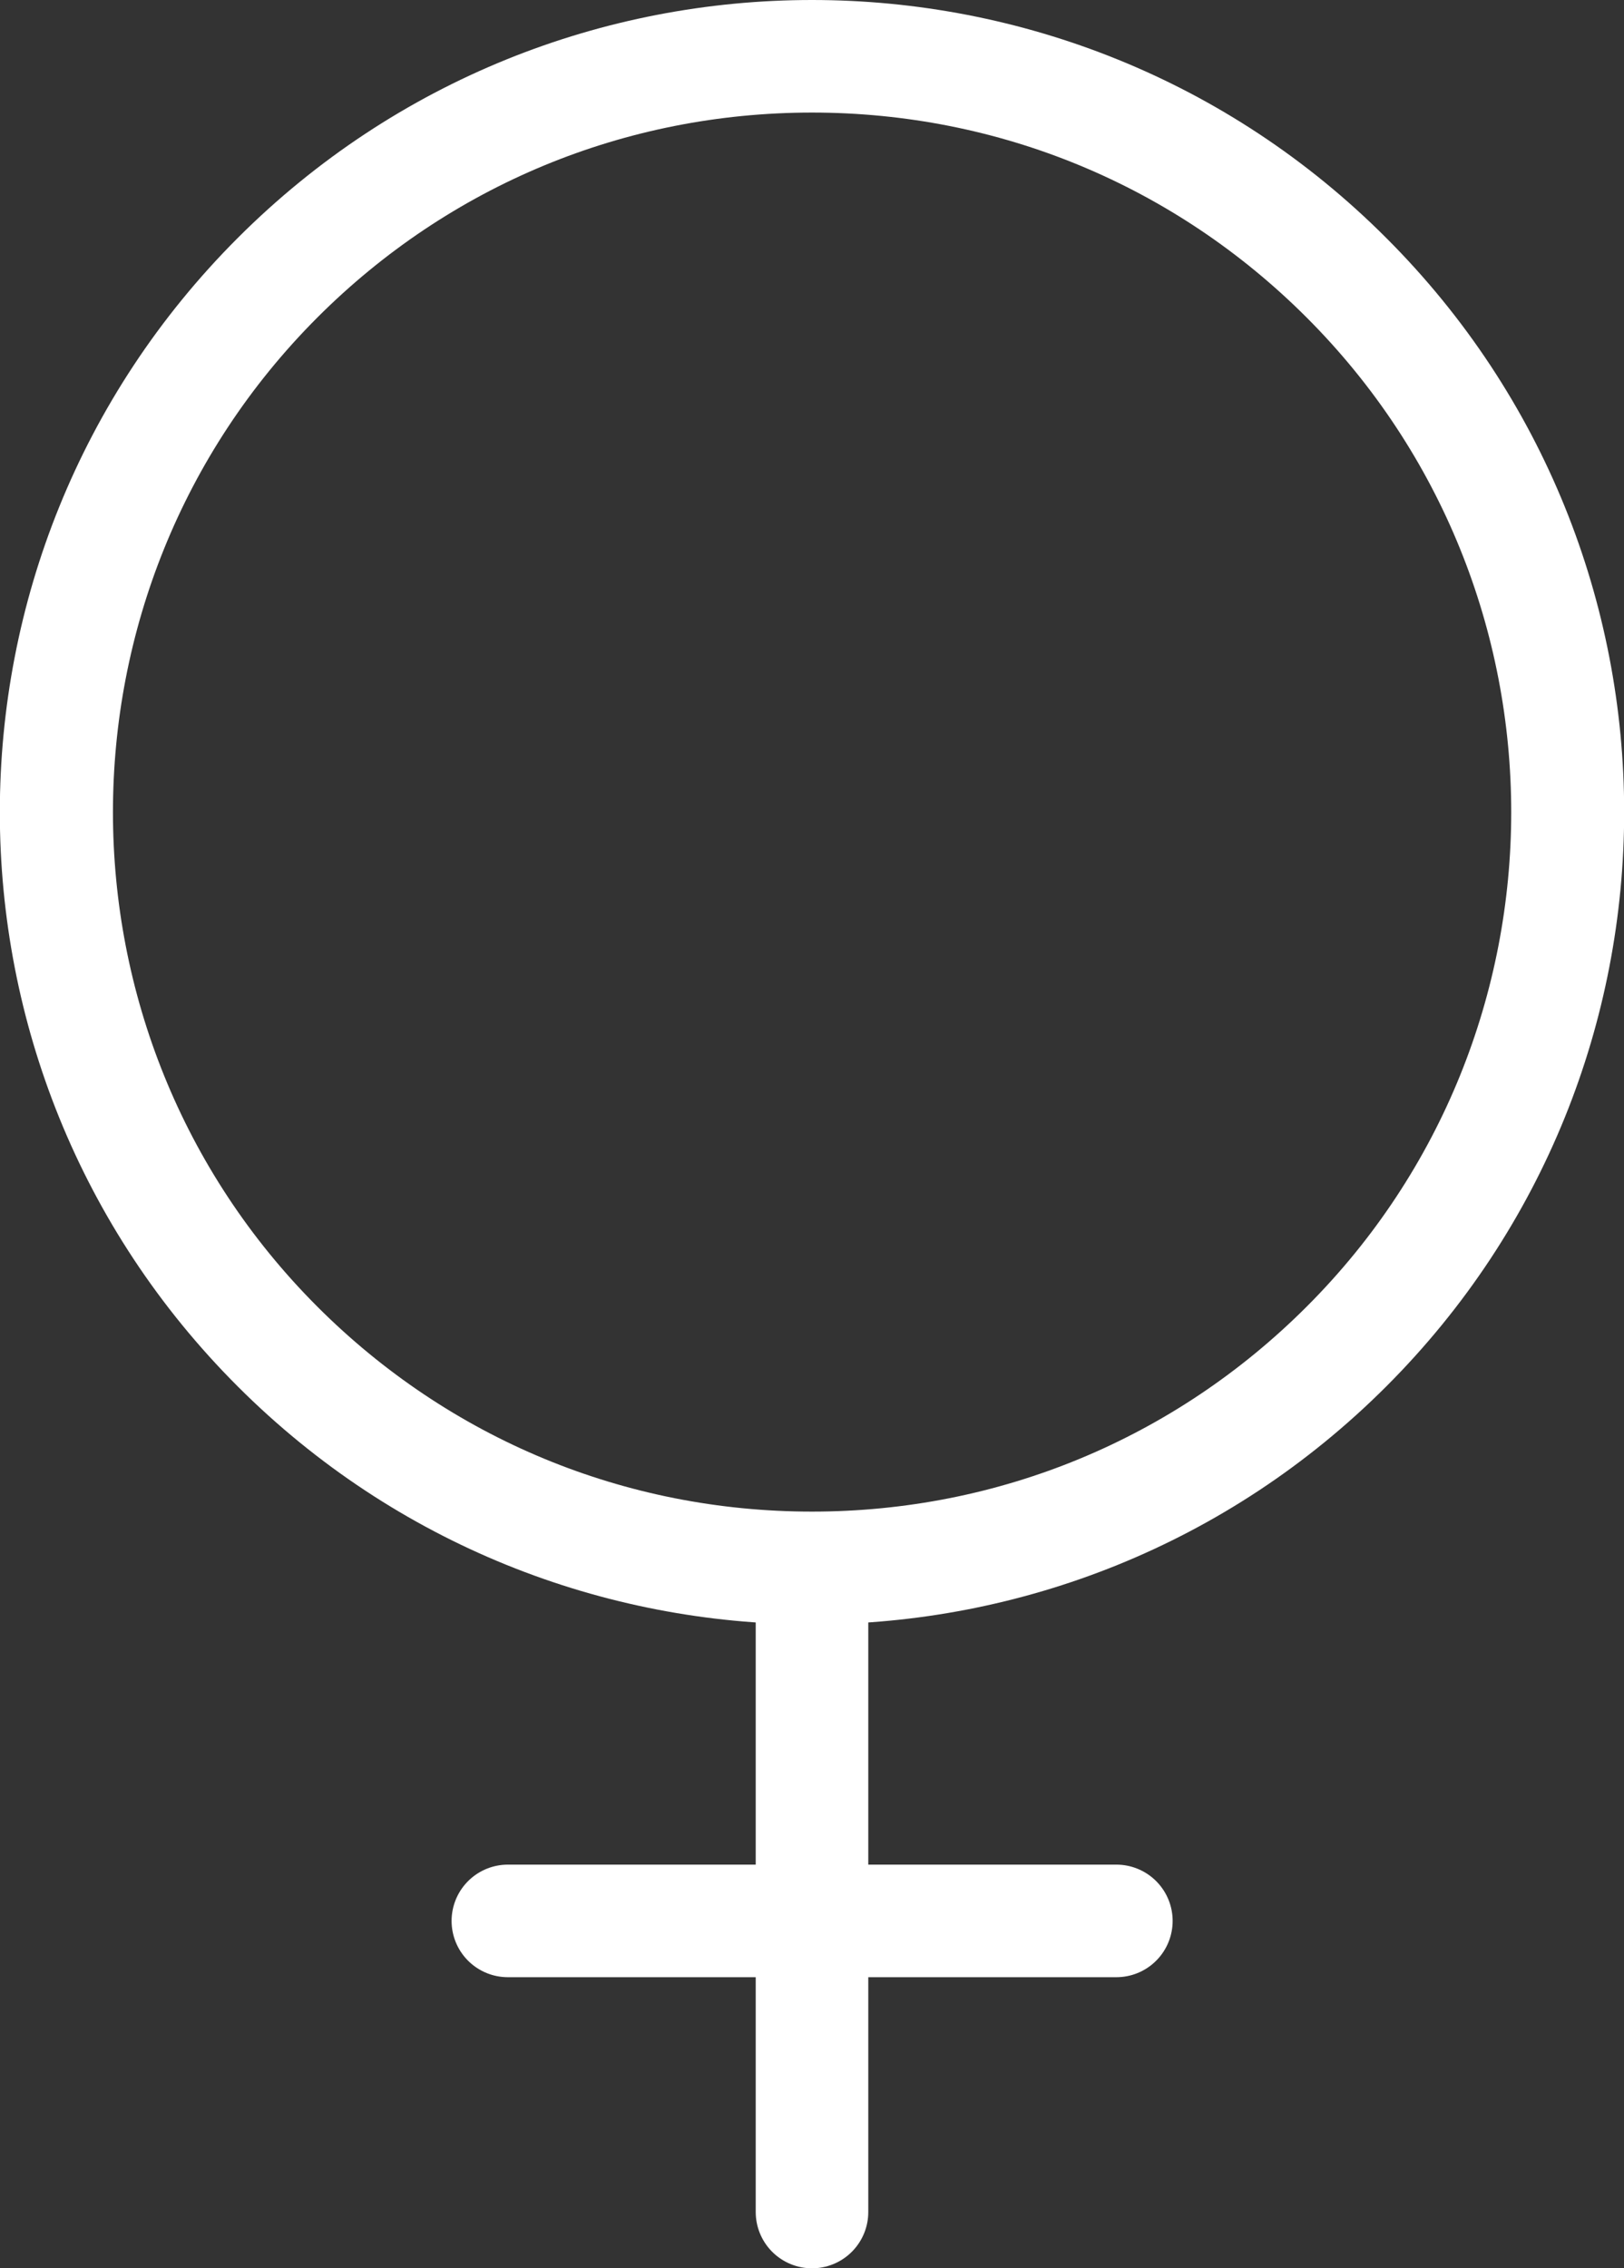
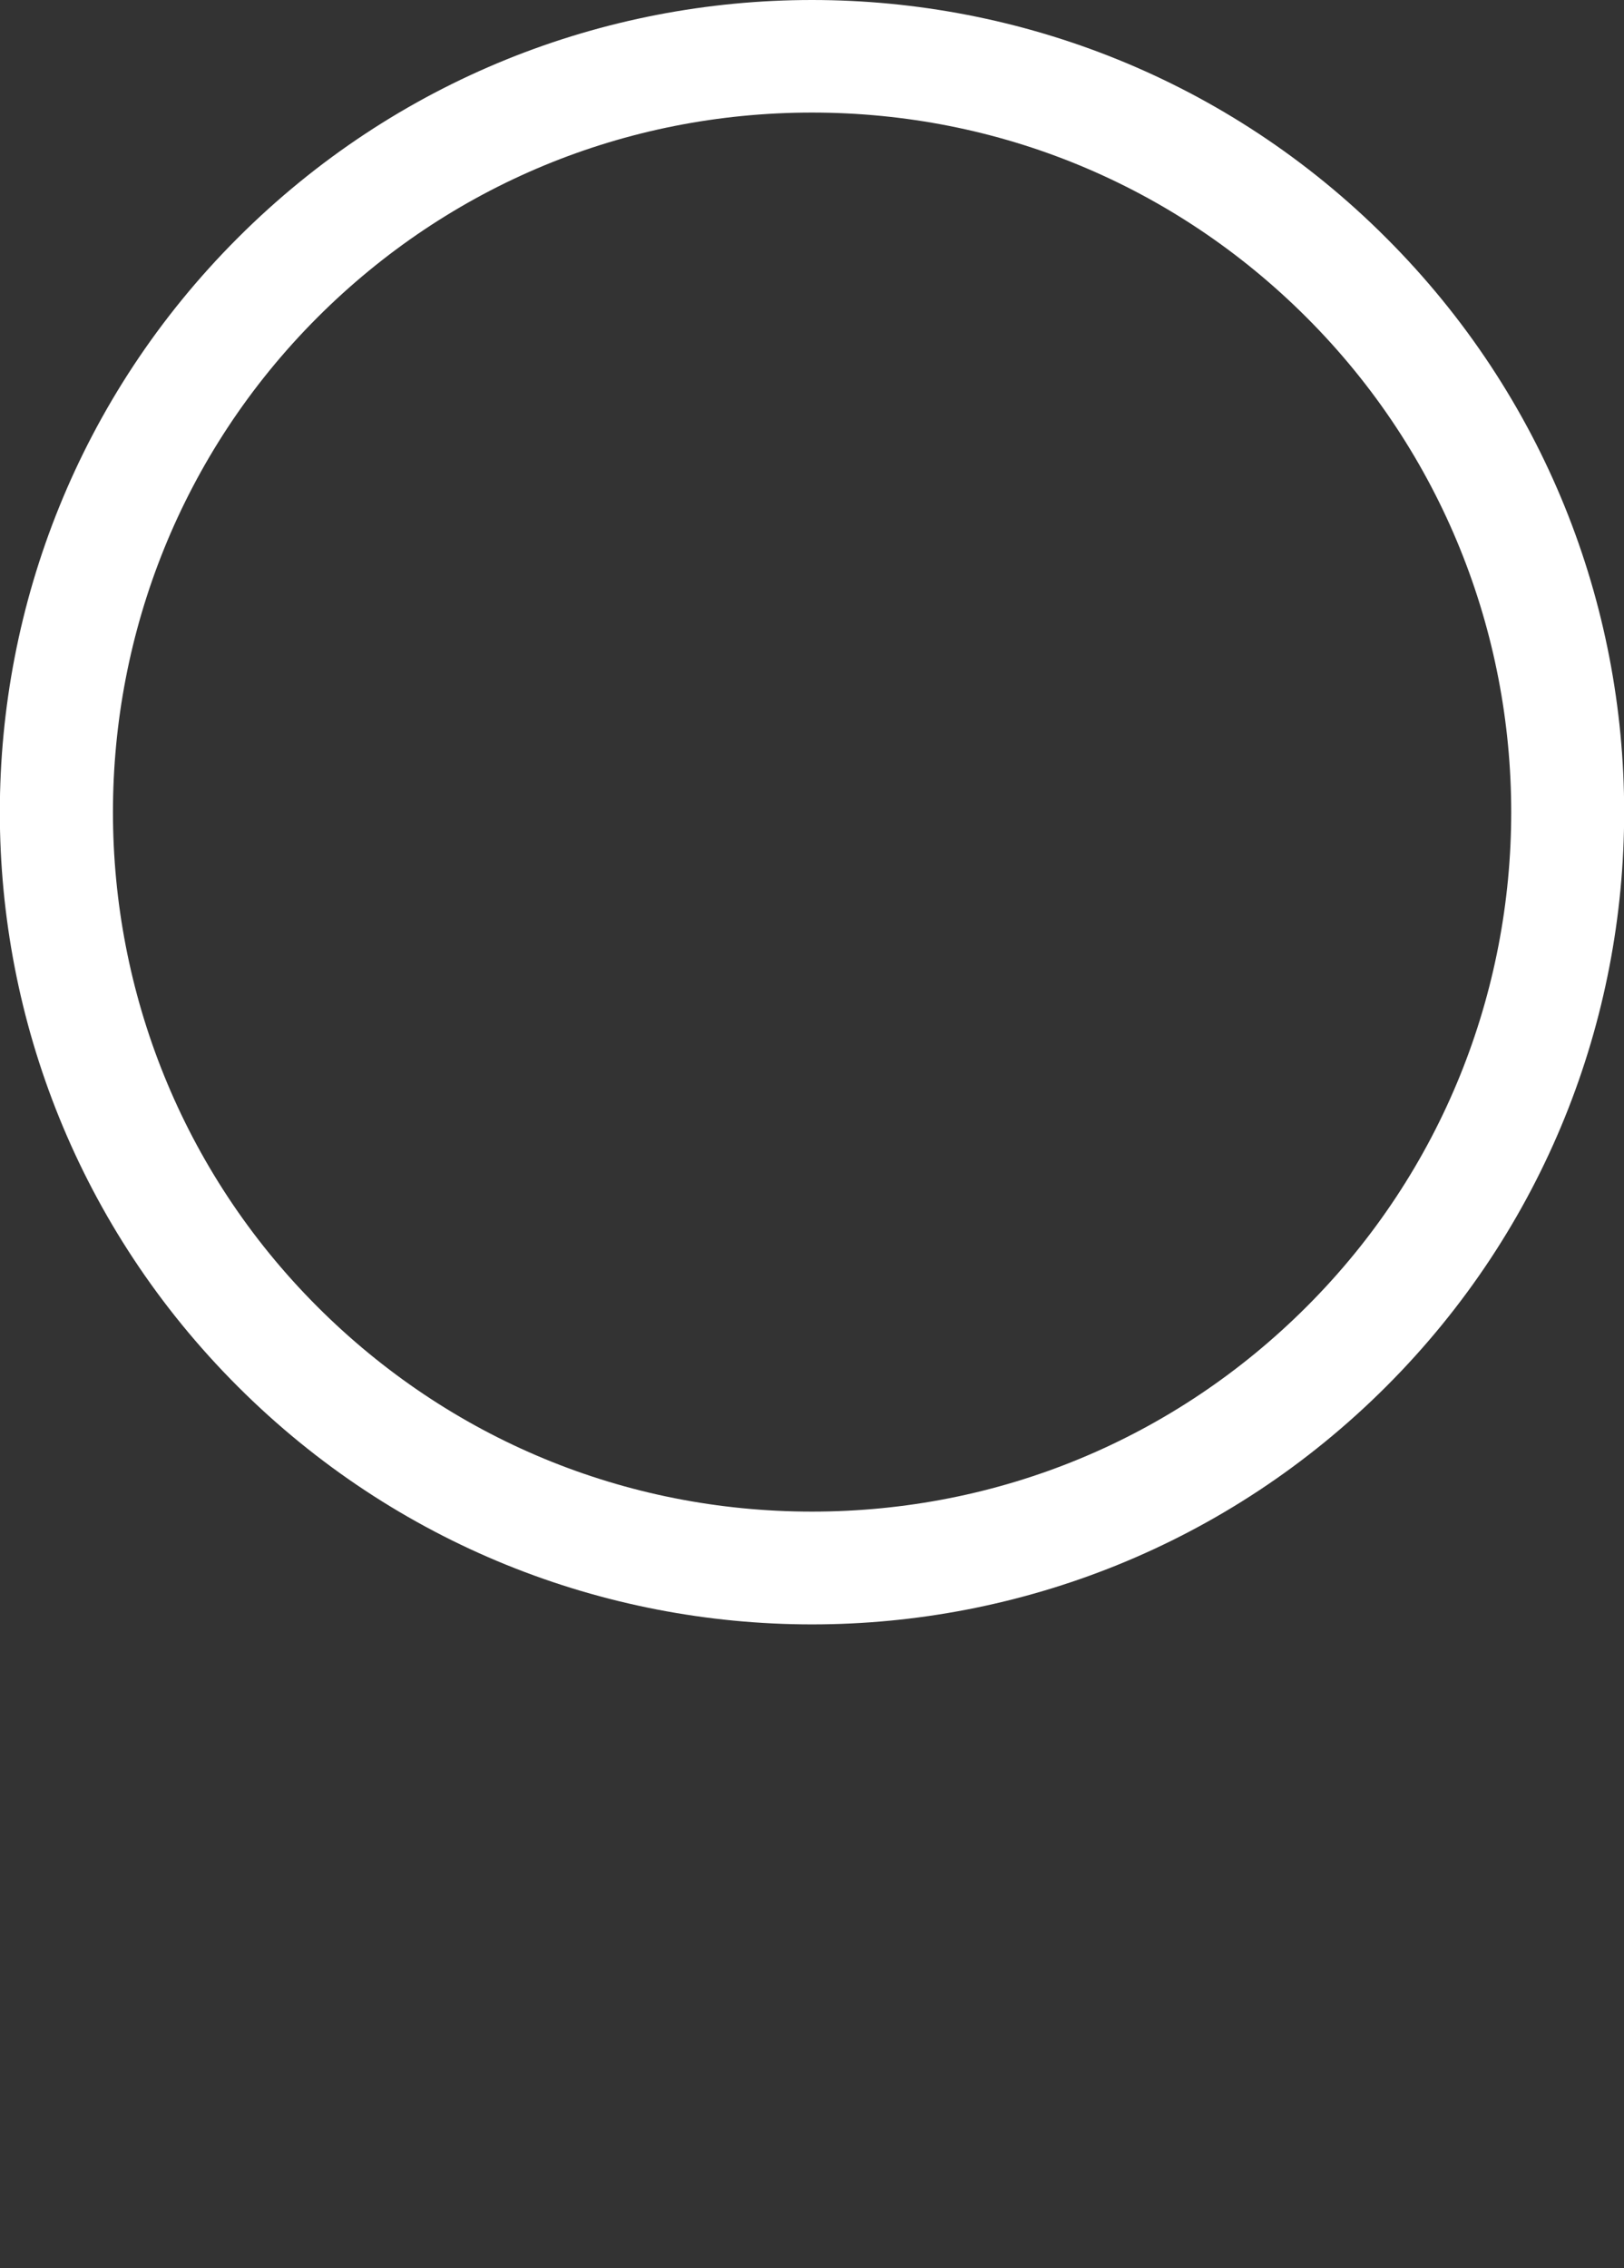
<svg xmlns="http://www.w3.org/2000/svg" id="Ebene_2" data-name="Ebene 2" viewBox="0 0 72.14 100.75">
  <rect x="0" y="0" width="72.14" height="100.75" fill="#333333" stroke="none" />
  <defs>
    <style>
      .cls-1, .cls-2 {
        fill: #fff;
      }

      .cls-2 {
        stroke: #fff;
        stroke-linecap: round;
        stroke-linejoin: round;
        stroke-width: 5px;
      }
    </style>
  </defs>
  <g id="Gesundheit_und_Krankheit" data-name="Gesundheit und Krankheit">
    <g id="Frauengesundheit">
-       <line class="cls-2" x1="22.56" y1="85.32" x2="49.59" y2="85.32" />
-       <line class="cls-2" x1="36.07" y1="98.25" x2="36.07" y2="71.62" />
      <path class="cls-1" d="M36.07,5c8.3,0,16.1,3.23,21.97,9.1,12.12,12.12,12.12,31.83,0,43.94-5.87,5.87-13.67,9.1-21.97,9.1s-16.1-3.23-21.97-9.1C1.99,45.93,1.99,26.22,14.1,14.1c5.87-5.87,13.67-9.1,21.97-9.1M36.07,0c-9.23,0-18.46,3.52-25.51,10.57-14.09,14.09-14.09,36.93,0,51.01,7.04,7.04,16.28,10.57,25.51,10.57s18.46-3.52,25.51-10.57c14.09-14.09,14.09-36.93,0-51.01C54.54,3.52,45.3,0,36.07,0h0Z" />
    </g>
  </g>
</svg>